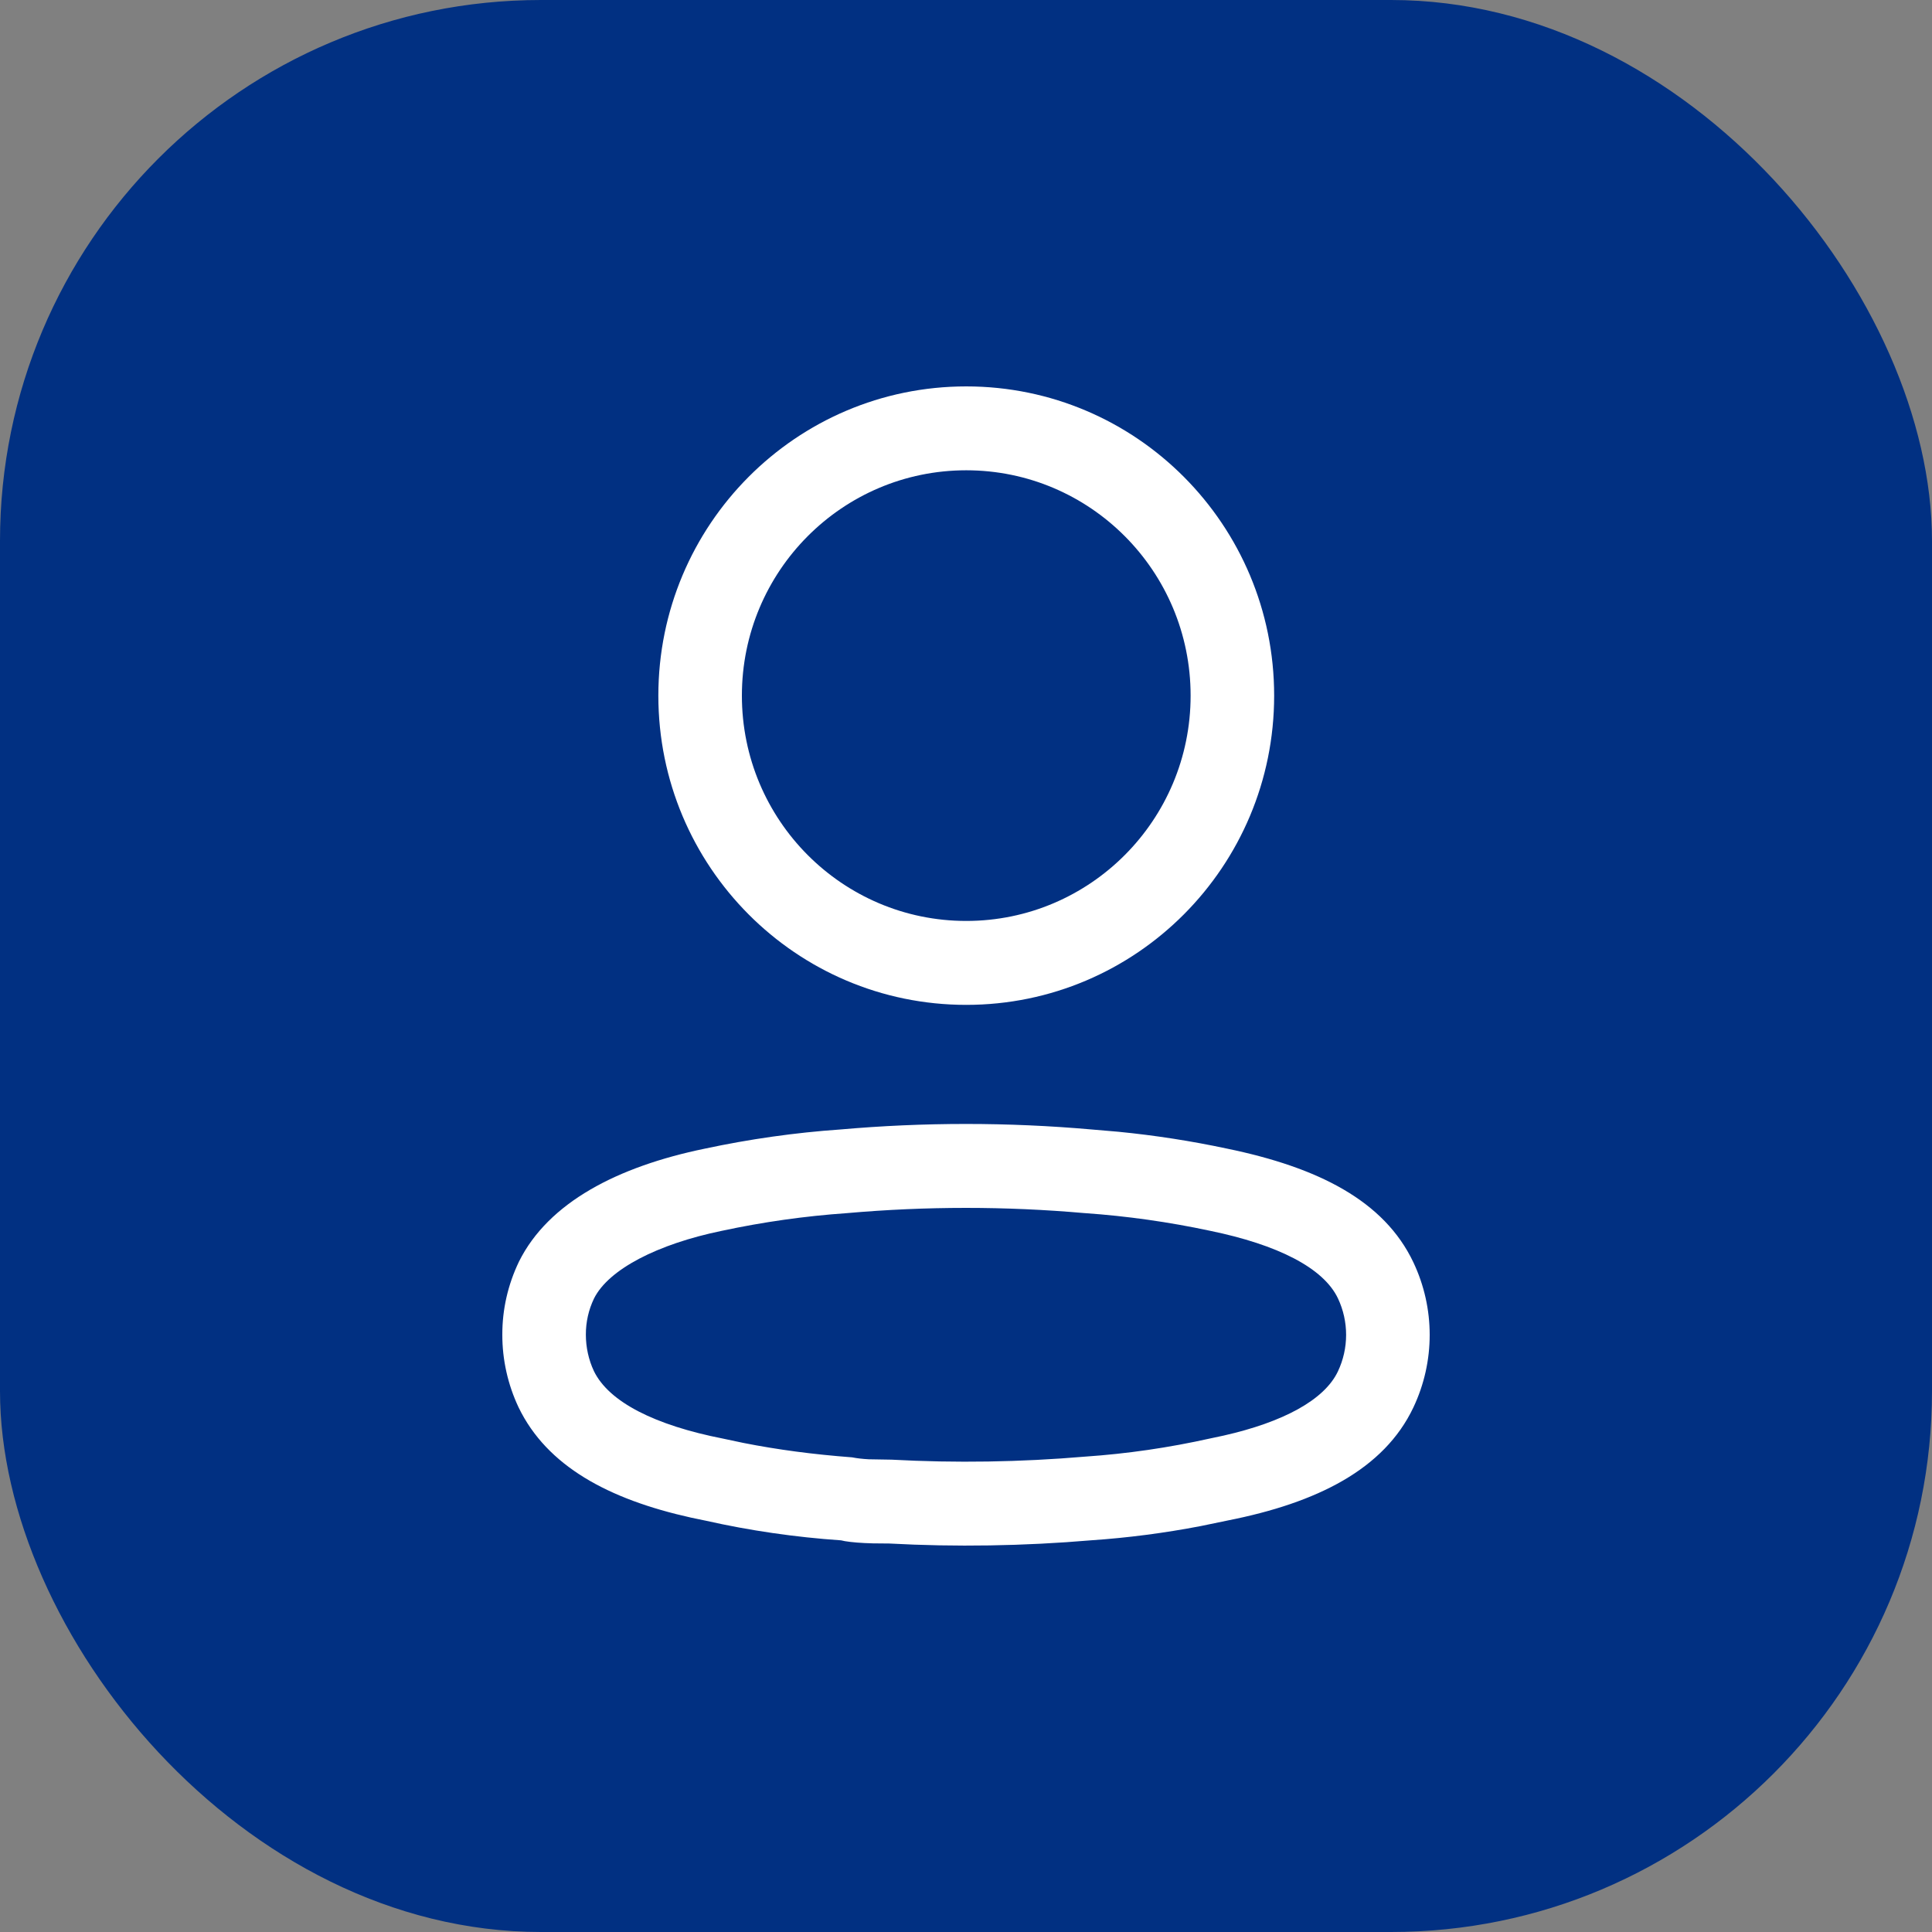
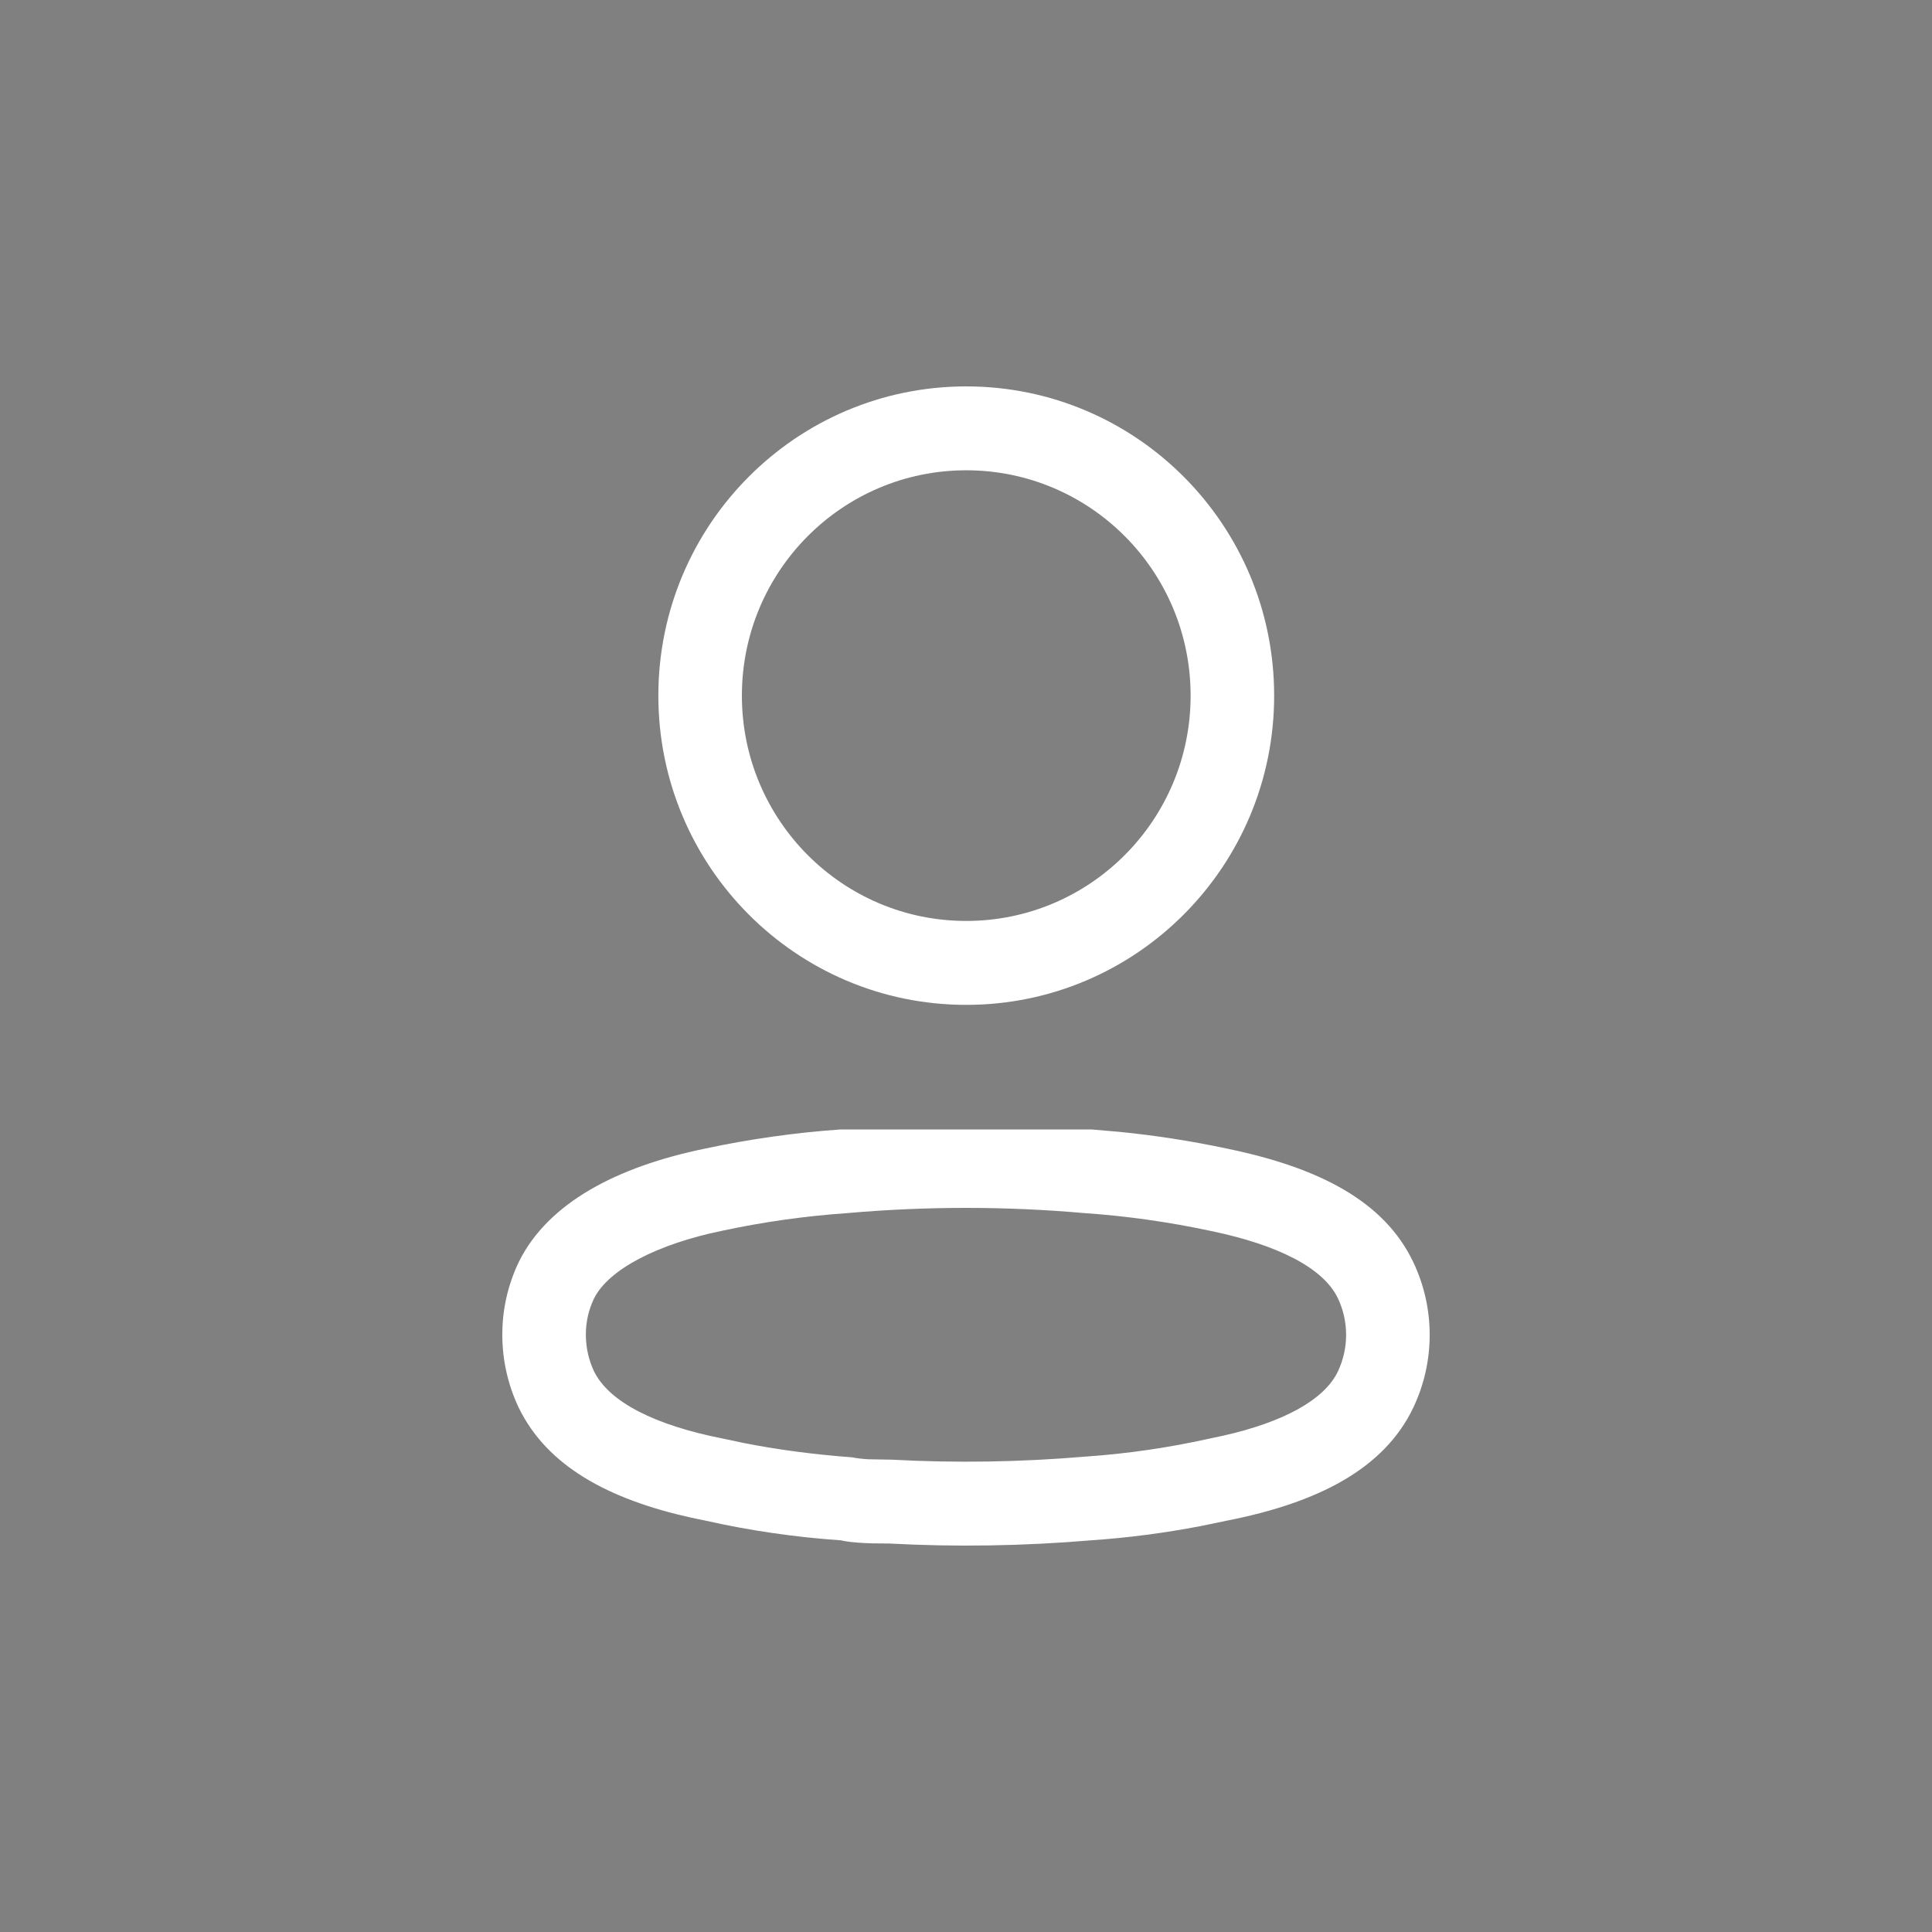
<svg xmlns="http://www.w3.org/2000/svg" width="50" height="50" viewBox="0 0 50 50" fill="none">
  <rect x="0" y="0" width="50" height="50" fill="#808080" stroke="none" />
-   <rect width="50" height="50" rx="14" fill="#013082" />
-   <path fill-rule="evenodd" clip-rule="evenodd" d="M25.006 10C20.605 10 17.038 13.583 17.038 18.003C17.038 22.423 20.605 26.006 25.006 26.006C29.407 26.006 32.975 22.423 32.975 18.003C32.975 13.583 29.407 10 25.006 10ZM25.006 12.171C28.213 12.171 30.813 14.782 30.813 18.003C30.813 21.223 28.213 23.834 25.006 23.834C21.8 23.834 19.2 21.223 19.2 18.003C19.2 14.782 21.8 12.171 25.006 12.171ZM21.745 29.231C20.578 29.312 19.399 29.479 18.236 29.728C15.991 30.191 14.195 31.114 13.431 32.65C13.143 33.25 12.998 33.893 13 34.544C12.999 35.19 13.143 35.834 13.421 36.423C14.155 37.941 15.742 38.8 17.884 39.276L18.268 39.356C19.4 39.611 20.579 39.783 21.767 39.864C21.868 39.893 22.109 39.921 22.372 39.934L22.588 39.942C22.7 39.945 22.826 39.946 23.014 39.946C24.721 40.039 26.49 40.012 28.251 39.862C29.19 39.798 30.135 39.675 31.072 39.495L31.773 39.35C34.086 38.893 35.819 38.025 36.578 36.425C37.141 35.236 37.141 33.857 36.578 32.669C35.821 31.072 34.111 30.212 31.755 29.726C30.831 29.529 29.892 29.383 28.946 29.29L28.255 29.231C26.089 29.04 23.911 29.04 21.745 29.231ZM28.065 31.395L28.084 31.396C29.17 31.472 30.249 31.625 31.313 31.852C33.063 32.212 34.25 32.81 34.626 33.602C34.908 34.2 34.908 34.894 34.625 35.492C34.274 36.232 33.208 36.804 31.667 37.153L31.329 37.225C30.244 37.467 29.169 37.623 28.086 37.697C26.407 37.84 24.737 37.866 23.072 37.776L22.482 37.766C22.318 37.757 22.18 37.741 22.052 37.716C21.038 37.639 20.126 37.518 19.24 37.343L18.712 37.231C16.957 36.887 15.759 36.286 15.37 35.483C15.235 35.196 15.162 34.87 15.162 34.541C15.161 34.214 15.233 33.897 15.372 33.607C15.749 32.849 17.019 32.196 18.679 31.854C19.751 31.624 20.829 31.472 21.914 31.396C23.974 31.215 26.026 31.215 28.065 31.395Z" fill="white" />
+   <path fill-rule="evenodd" clip-rule="evenodd" d="M25.006 10C20.605 10 17.038 13.583 17.038 18.003C17.038 22.423 20.605 26.006 25.006 26.006C29.407 26.006 32.975 22.423 32.975 18.003C32.975 13.583 29.407 10 25.006 10ZM25.006 12.171C28.213 12.171 30.813 14.782 30.813 18.003C30.813 21.223 28.213 23.834 25.006 23.834C21.8 23.834 19.2 21.223 19.2 18.003C19.2 14.782 21.8 12.171 25.006 12.171ZM21.745 29.231C20.578 29.312 19.399 29.479 18.236 29.728C15.991 30.191 14.195 31.114 13.431 32.65C13.143 33.25 12.998 33.893 13 34.544C12.999 35.19 13.143 35.834 13.421 36.423C14.155 37.941 15.742 38.8 17.884 39.276L18.268 39.356C19.4 39.611 20.579 39.783 21.767 39.864C21.868 39.893 22.109 39.921 22.372 39.934L22.588 39.942C22.7 39.945 22.826 39.946 23.014 39.946C24.721 40.039 26.49 40.012 28.251 39.862C29.19 39.798 30.135 39.675 31.072 39.495L31.773 39.35C34.086 38.893 35.819 38.025 36.578 36.425C37.141 35.236 37.141 33.857 36.578 32.669C35.821 31.072 34.111 30.212 31.755 29.726C30.831 29.529 29.892 29.383 28.946 29.29L28.255 29.231ZM28.065 31.395L28.084 31.396C29.17 31.472 30.249 31.625 31.313 31.852C33.063 32.212 34.25 32.81 34.626 33.602C34.908 34.2 34.908 34.894 34.625 35.492C34.274 36.232 33.208 36.804 31.667 37.153L31.329 37.225C30.244 37.467 29.169 37.623 28.086 37.697C26.407 37.84 24.737 37.866 23.072 37.776L22.482 37.766C22.318 37.757 22.18 37.741 22.052 37.716C21.038 37.639 20.126 37.518 19.24 37.343L18.712 37.231C16.957 36.887 15.759 36.286 15.37 35.483C15.235 35.196 15.162 34.87 15.162 34.541C15.161 34.214 15.233 33.897 15.372 33.607C15.749 32.849 17.019 32.196 18.679 31.854C19.751 31.624 20.829 31.472 21.914 31.396C23.974 31.215 26.026 31.215 28.065 31.395Z" fill="white" />
</svg>